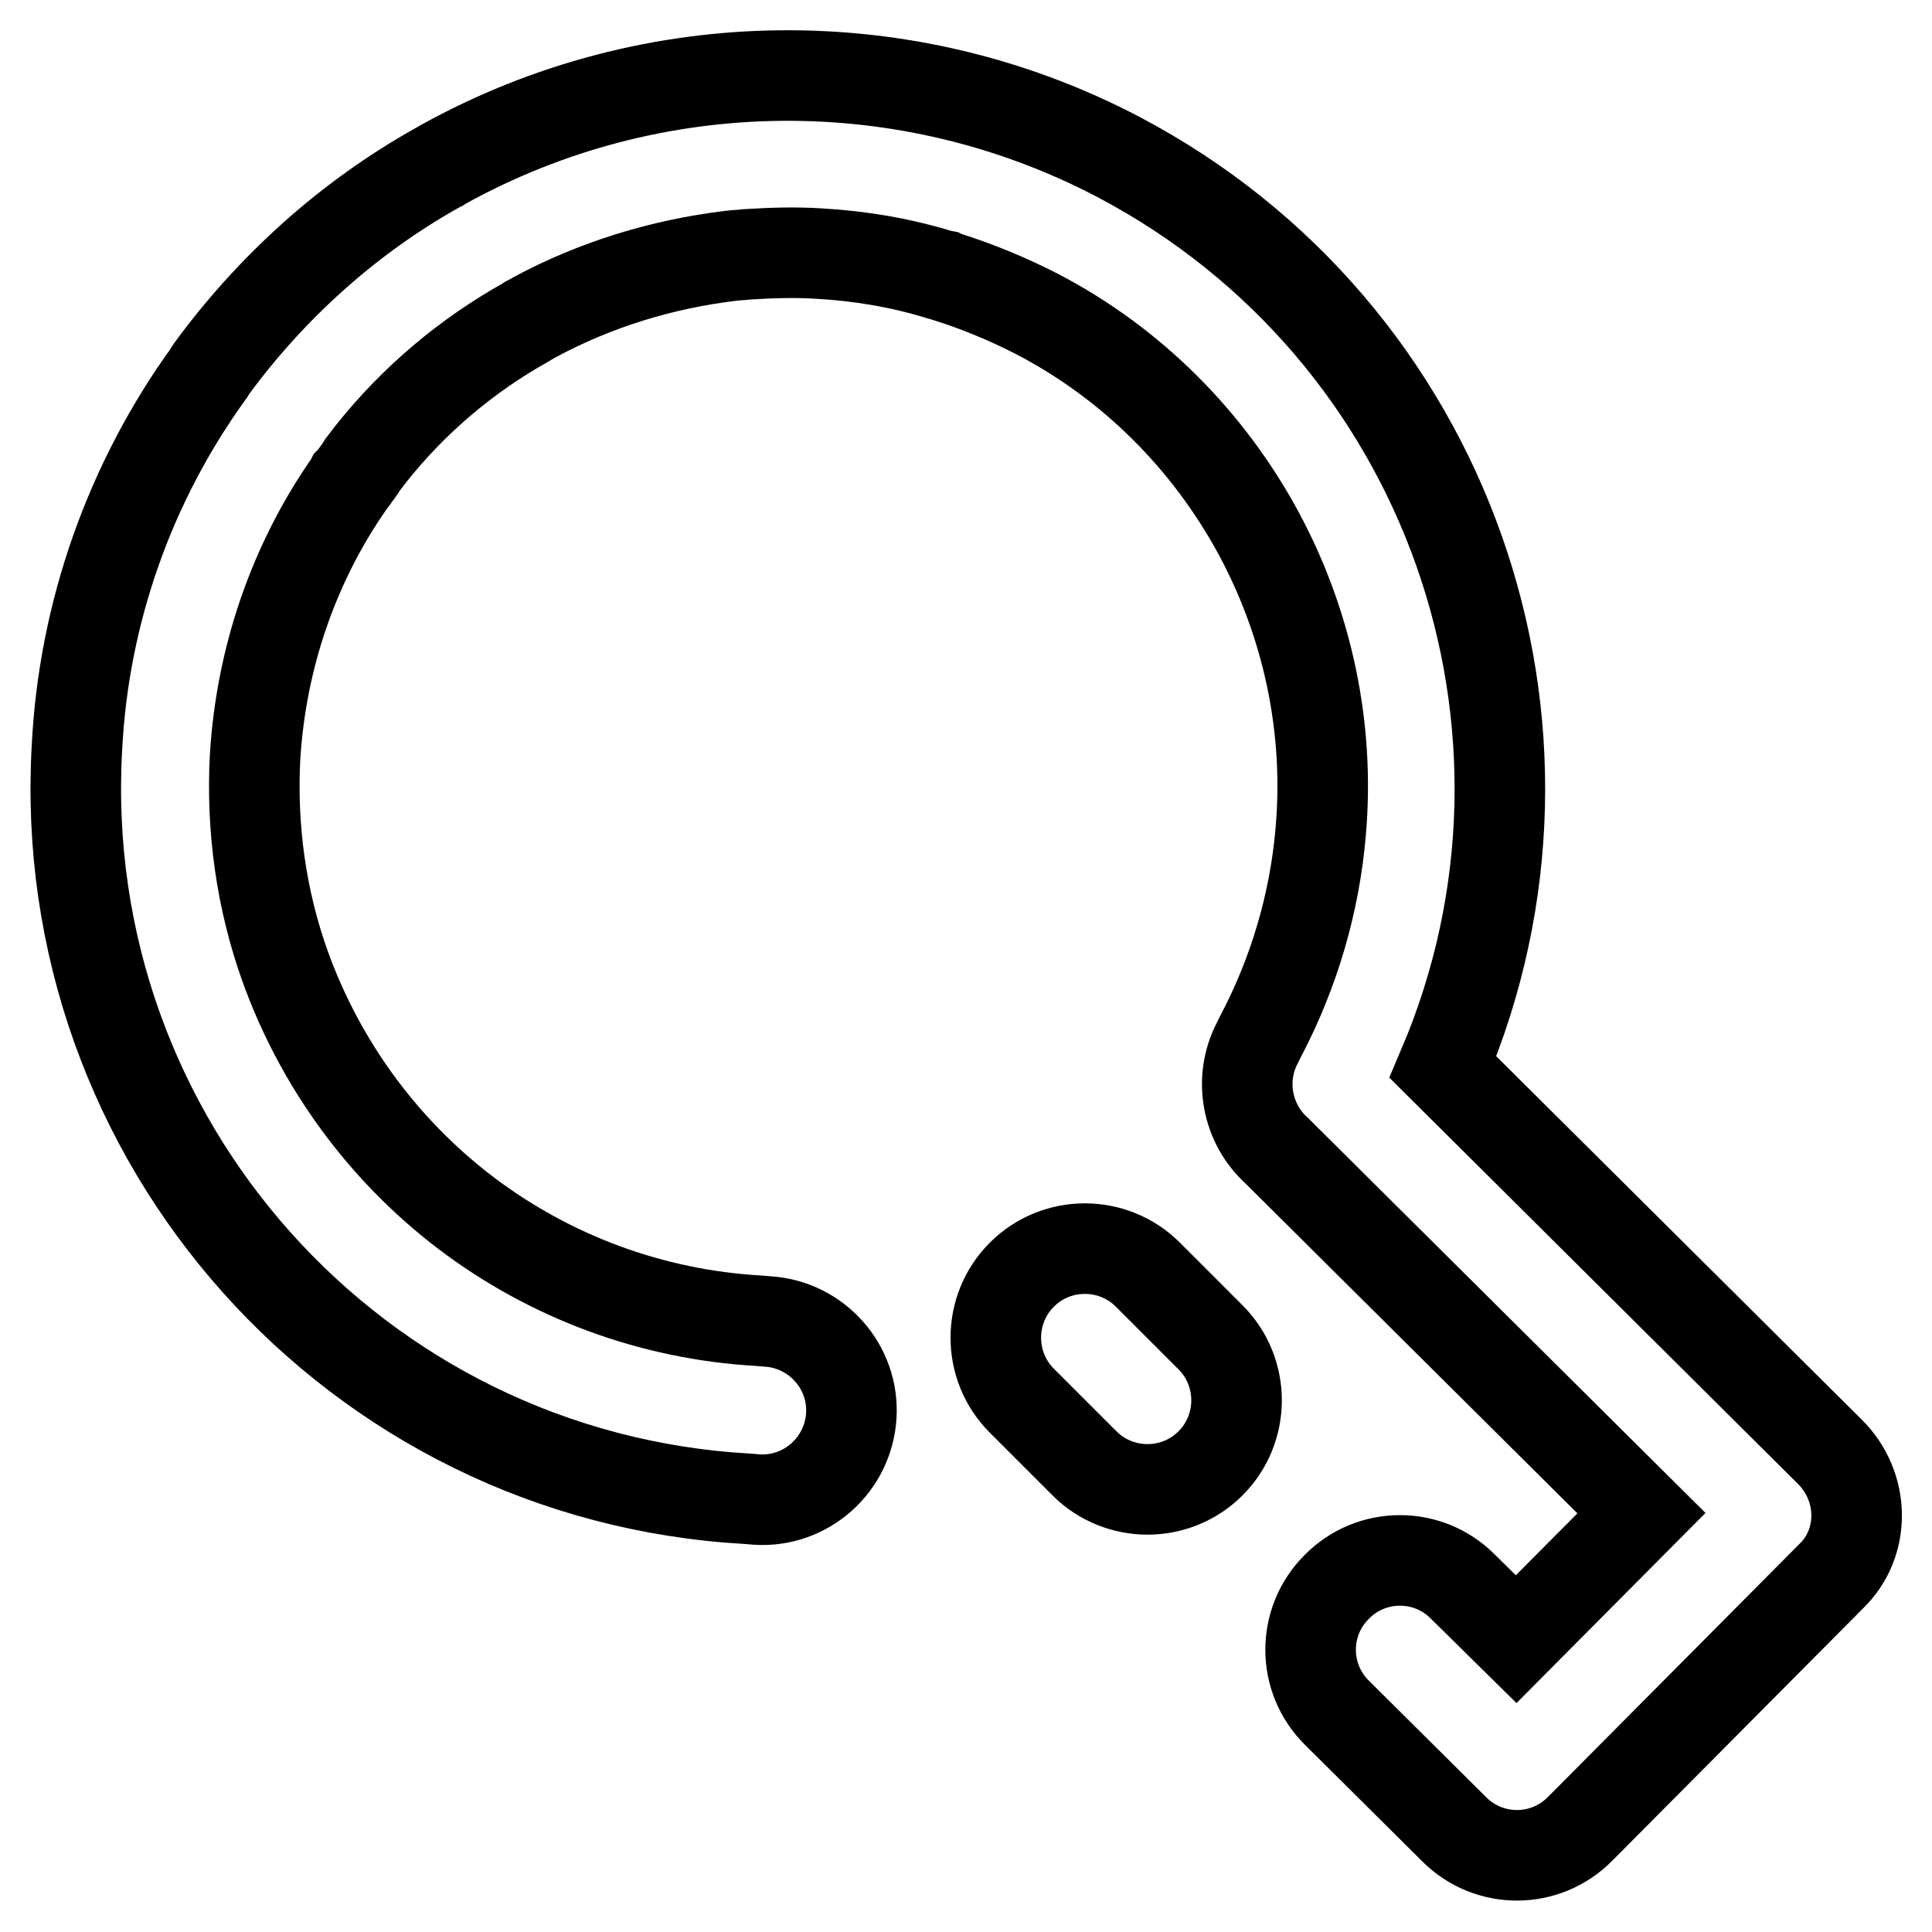
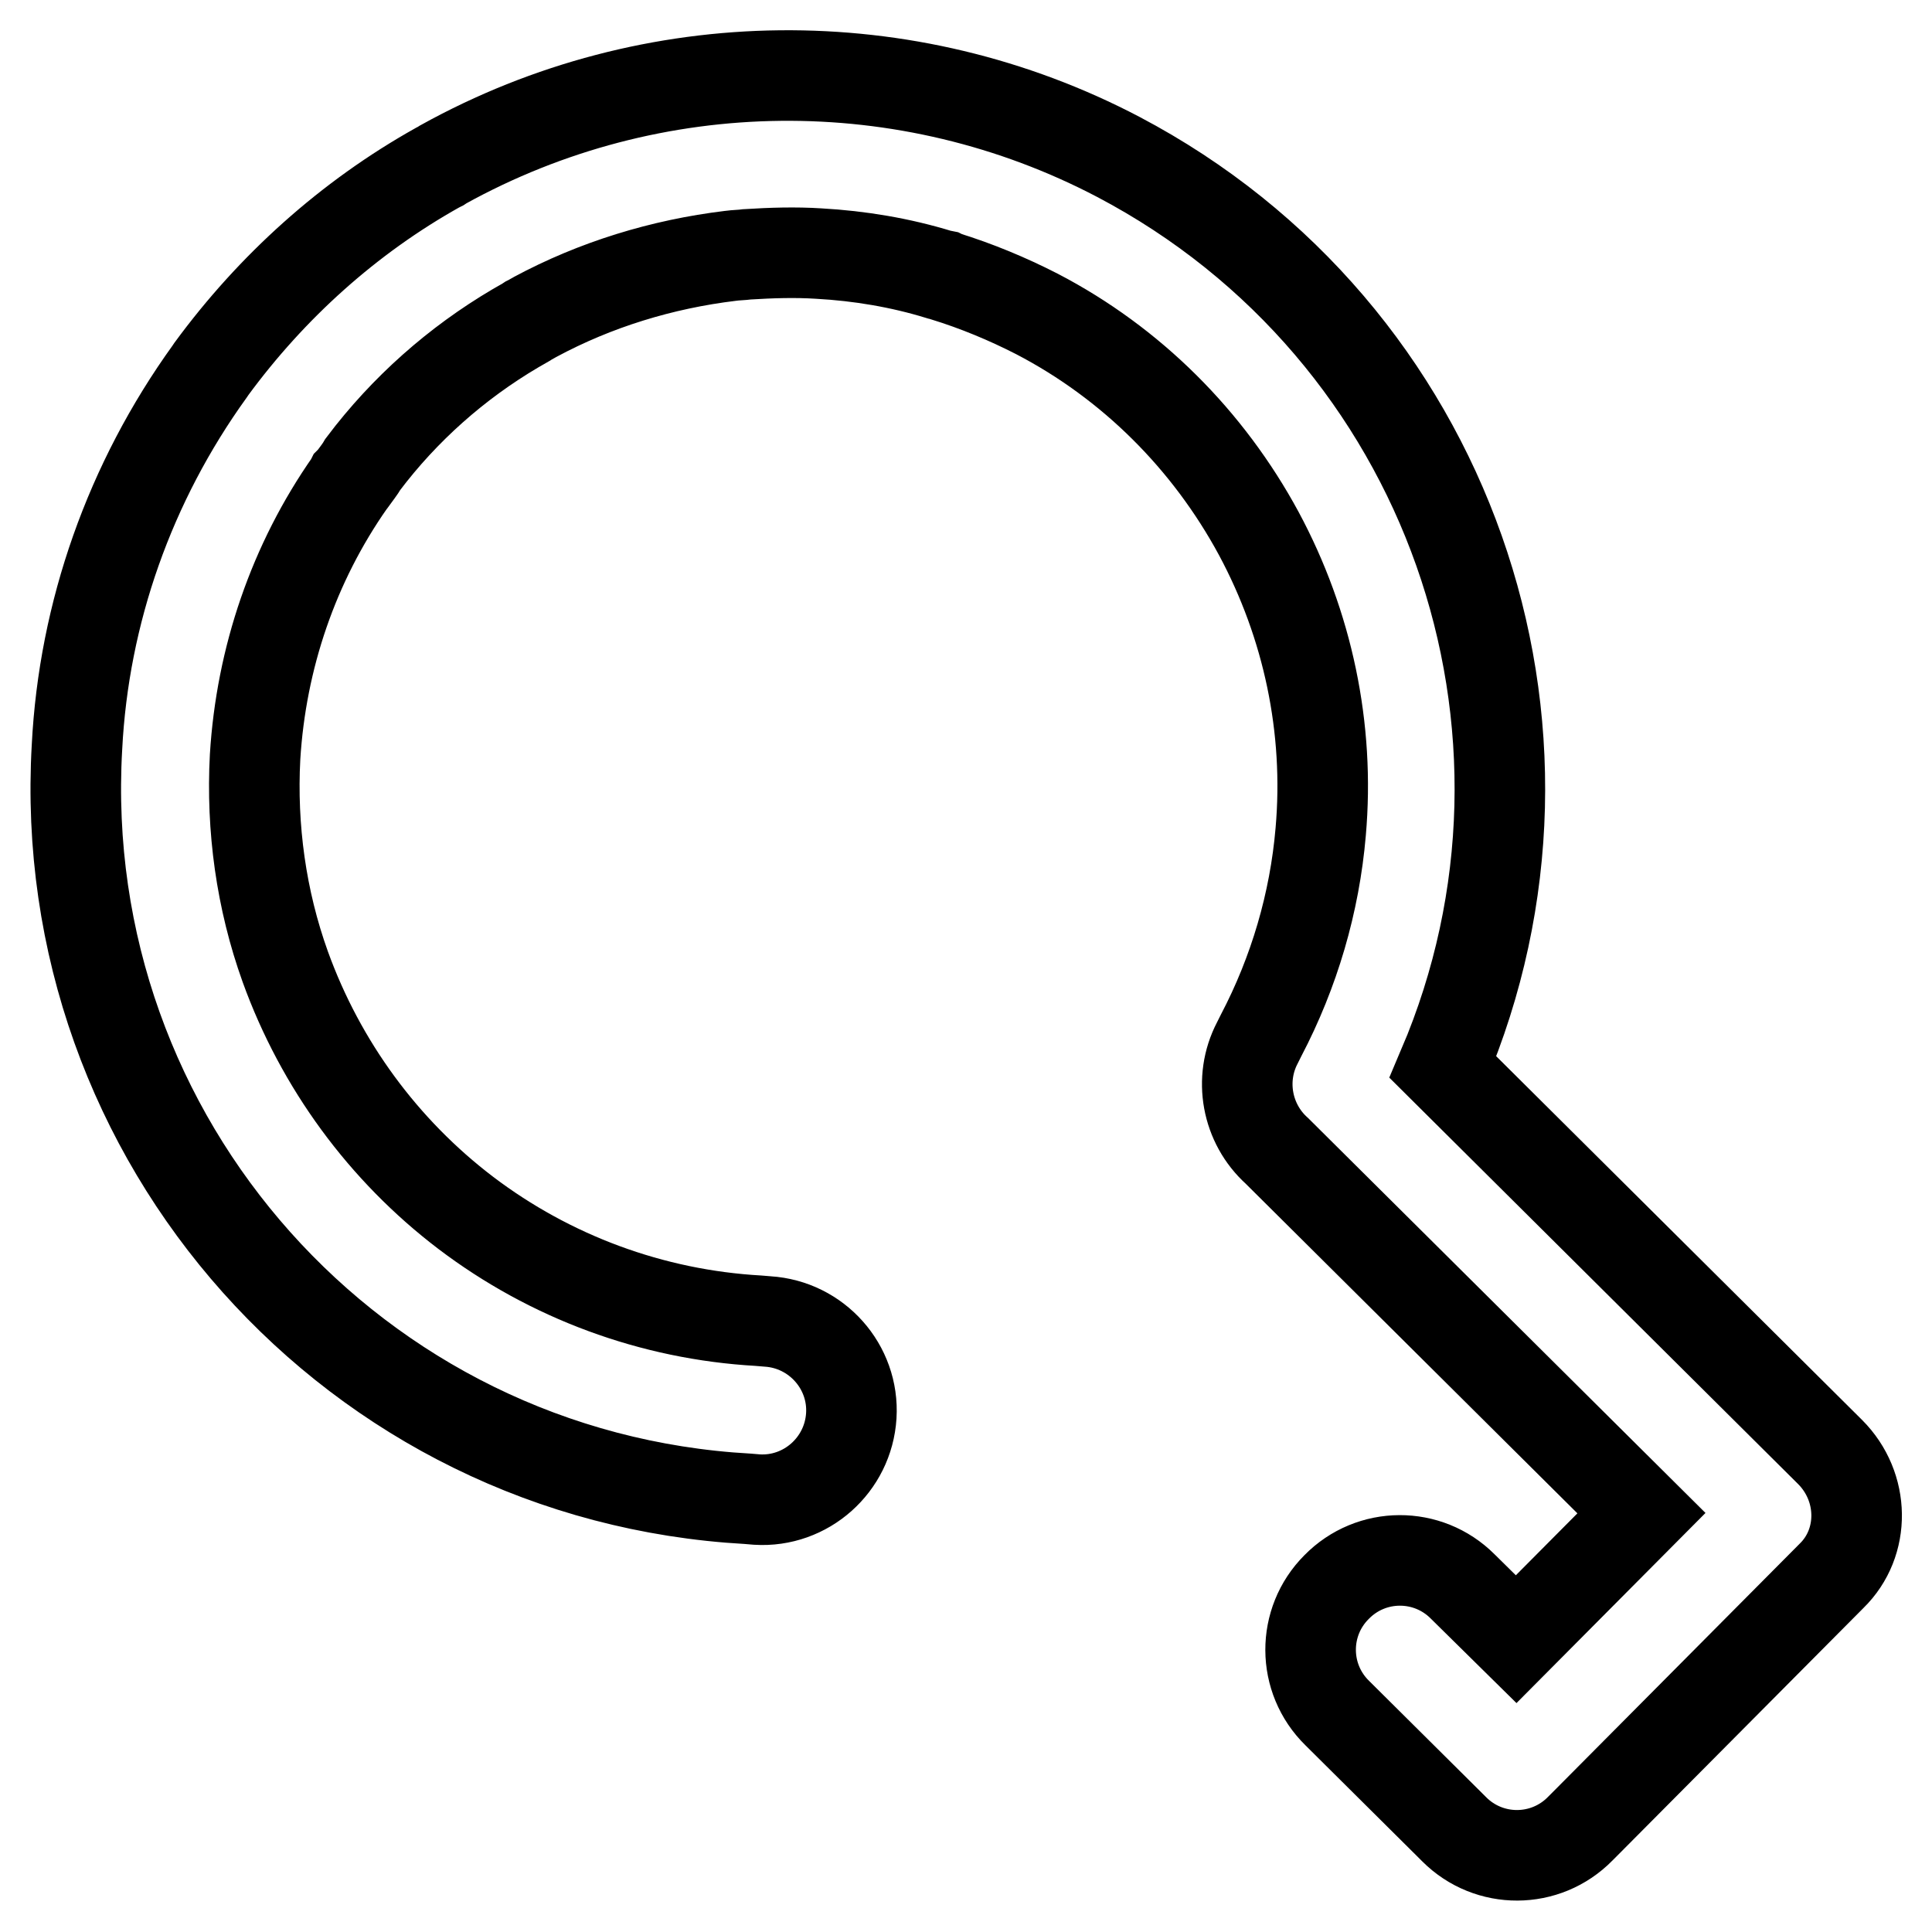
<svg xmlns="http://www.w3.org/2000/svg" version="1.1" x="0px" y="0px" viewBox="0 0 256 256" enable-background="new 0 0 256 256" xml:space="preserve">
  <g>
-     <path stroke-width="12" fill-opacity="0" stroke="#000000" d="M242.5,192.4l-51.3-51c19.1-44.8,0.9-97.5-43-120.6C120.2,6.1,86.5,6.4,58.7,21.8l-0.3,0.2L58,22.2 C46.2,28.8,36,38,28,48.9l-0.2,0.3l-0.1,0.2C17.2,63.9,11.1,81.2,10.2,99c-3,52.1,36.8,96.7,88.9,99.6l1.2,0.1 c6.5,0.4,12.1-4.6,12.5-11.1c0.4-6.5-4.6-12.1-11.1-12.5l-1.2-0.1c-14.1-0.8-27.6-5.8-38.8-14.3c-10.9-8.3-19.2-19.6-23.9-32.6 c-3.2-8.9-4.5-18.4-4-27.8c0.8-13.1,5.1-25.7,12.6-36.4l0.1-0.2l0.2-0.2c0.5-0.7,1-1.3,1.4-2c5.5-7.3,12.4-13.4,20.2-18 c0.5-0.3,0.9-0.5,1.4-0.8l0.3-0.2l0.2-0.1c0.2-0.1,0.5-0.3,0.7-0.4c8-4.3,16.8-7,25.9-8.1c0.7-0.1,1.5-0.1,2.2-0.2 c3.2-0.2,6.4-0.3,9.5-0.1c5.4,0.3,10.8,1.2,16,2.8l0.5,0.1l0.2,0.1c4.2,1.3,8.3,3,12.2,5c12.5,6.5,22.7,16.7,29.4,29.1 c6.5,12.1,9.4,25.8,8.2,39.5c-0.8,9.4-3.5,18.6-7.9,27l-0.5,1c-2.5,4.8-1.4,10.7,2.6,14.3l48.3,48l-16.6,16.7l-7.1-7 c-4.6-4.6-12.1-4.6-16.7,0.1c-4.6,4.6-4.6,12.1,0.1,16.7l15.1,15c0.1,0.1,0.3,0.3,0.4,0.4c4.6,4.6,12.1,4.6,16.7-0.1 c0.1-0.1,0.3-0.3,0.4-0.4l32.9-33.1l0,0C247.2,204.4,247.1,197,242.5,192.4L242.5,192.4z" />
-     <path stroke-width="12" fill-opacity="0" stroke="#000000" d="M152.1,168.9c-4.6-4.6-12.1-4.6-16.7,0c-4.6,4.6-4.6,12.1,0,16.7l8.3,8.3c4.6,4.6,12.1,4.6,16.7,0 c4.6-4.6,4.6-12.1,0-16.7L152.1,168.9z" />
+     <path stroke-width="12" fill-opacity="0" stroke="#000000" d="M242.5,192.4l-51.3-51c19.1-44.8,0.9-97.5-43-120.6C120.2,6.1,86.5,6.4,58.7,21.8l-0.3,0.2L58,22.2 C46.2,28.8,36,38,28,48.9l-0.2,0.3C17.2,63.9,11.1,81.2,10.2,99c-3,52.1,36.8,96.7,88.9,99.6l1.2,0.1 c6.5,0.4,12.1-4.6,12.5-11.1c0.4-6.5-4.6-12.1-11.1-12.5l-1.2-0.1c-14.1-0.8-27.6-5.8-38.8-14.3c-10.9-8.3-19.2-19.6-23.9-32.6 c-3.2-8.9-4.5-18.4-4-27.8c0.8-13.1,5.1-25.7,12.6-36.4l0.1-0.2l0.2-0.2c0.5-0.7,1-1.3,1.4-2c5.5-7.3,12.4-13.4,20.2-18 c0.5-0.3,0.9-0.5,1.4-0.8l0.3-0.2l0.2-0.1c0.2-0.1,0.5-0.3,0.7-0.4c8-4.3,16.8-7,25.9-8.1c0.7-0.1,1.5-0.1,2.2-0.2 c3.2-0.2,6.4-0.3,9.5-0.1c5.4,0.3,10.8,1.2,16,2.8l0.5,0.1l0.2,0.1c4.2,1.3,8.3,3,12.2,5c12.5,6.5,22.7,16.7,29.4,29.1 c6.5,12.1,9.4,25.8,8.2,39.5c-0.8,9.4-3.5,18.6-7.9,27l-0.5,1c-2.5,4.8-1.4,10.7,2.6,14.3l48.3,48l-16.6,16.7l-7.1-7 c-4.6-4.6-12.1-4.6-16.7,0.1c-4.6,4.6-4.6,12.1,0.1,16.7l15.1,15c0.1,0.1,0.3,0.3,0.4,0.4c4.6,4.6,12.1,4.6,16.7-0.1 c0.1-0.1,0.3-0.3,0.4-0.4l32.9-33.1l0,0C247.2,204.4,247.1,197,242.5,192.4L242.5,192.4z" />
  </g>
</svg>